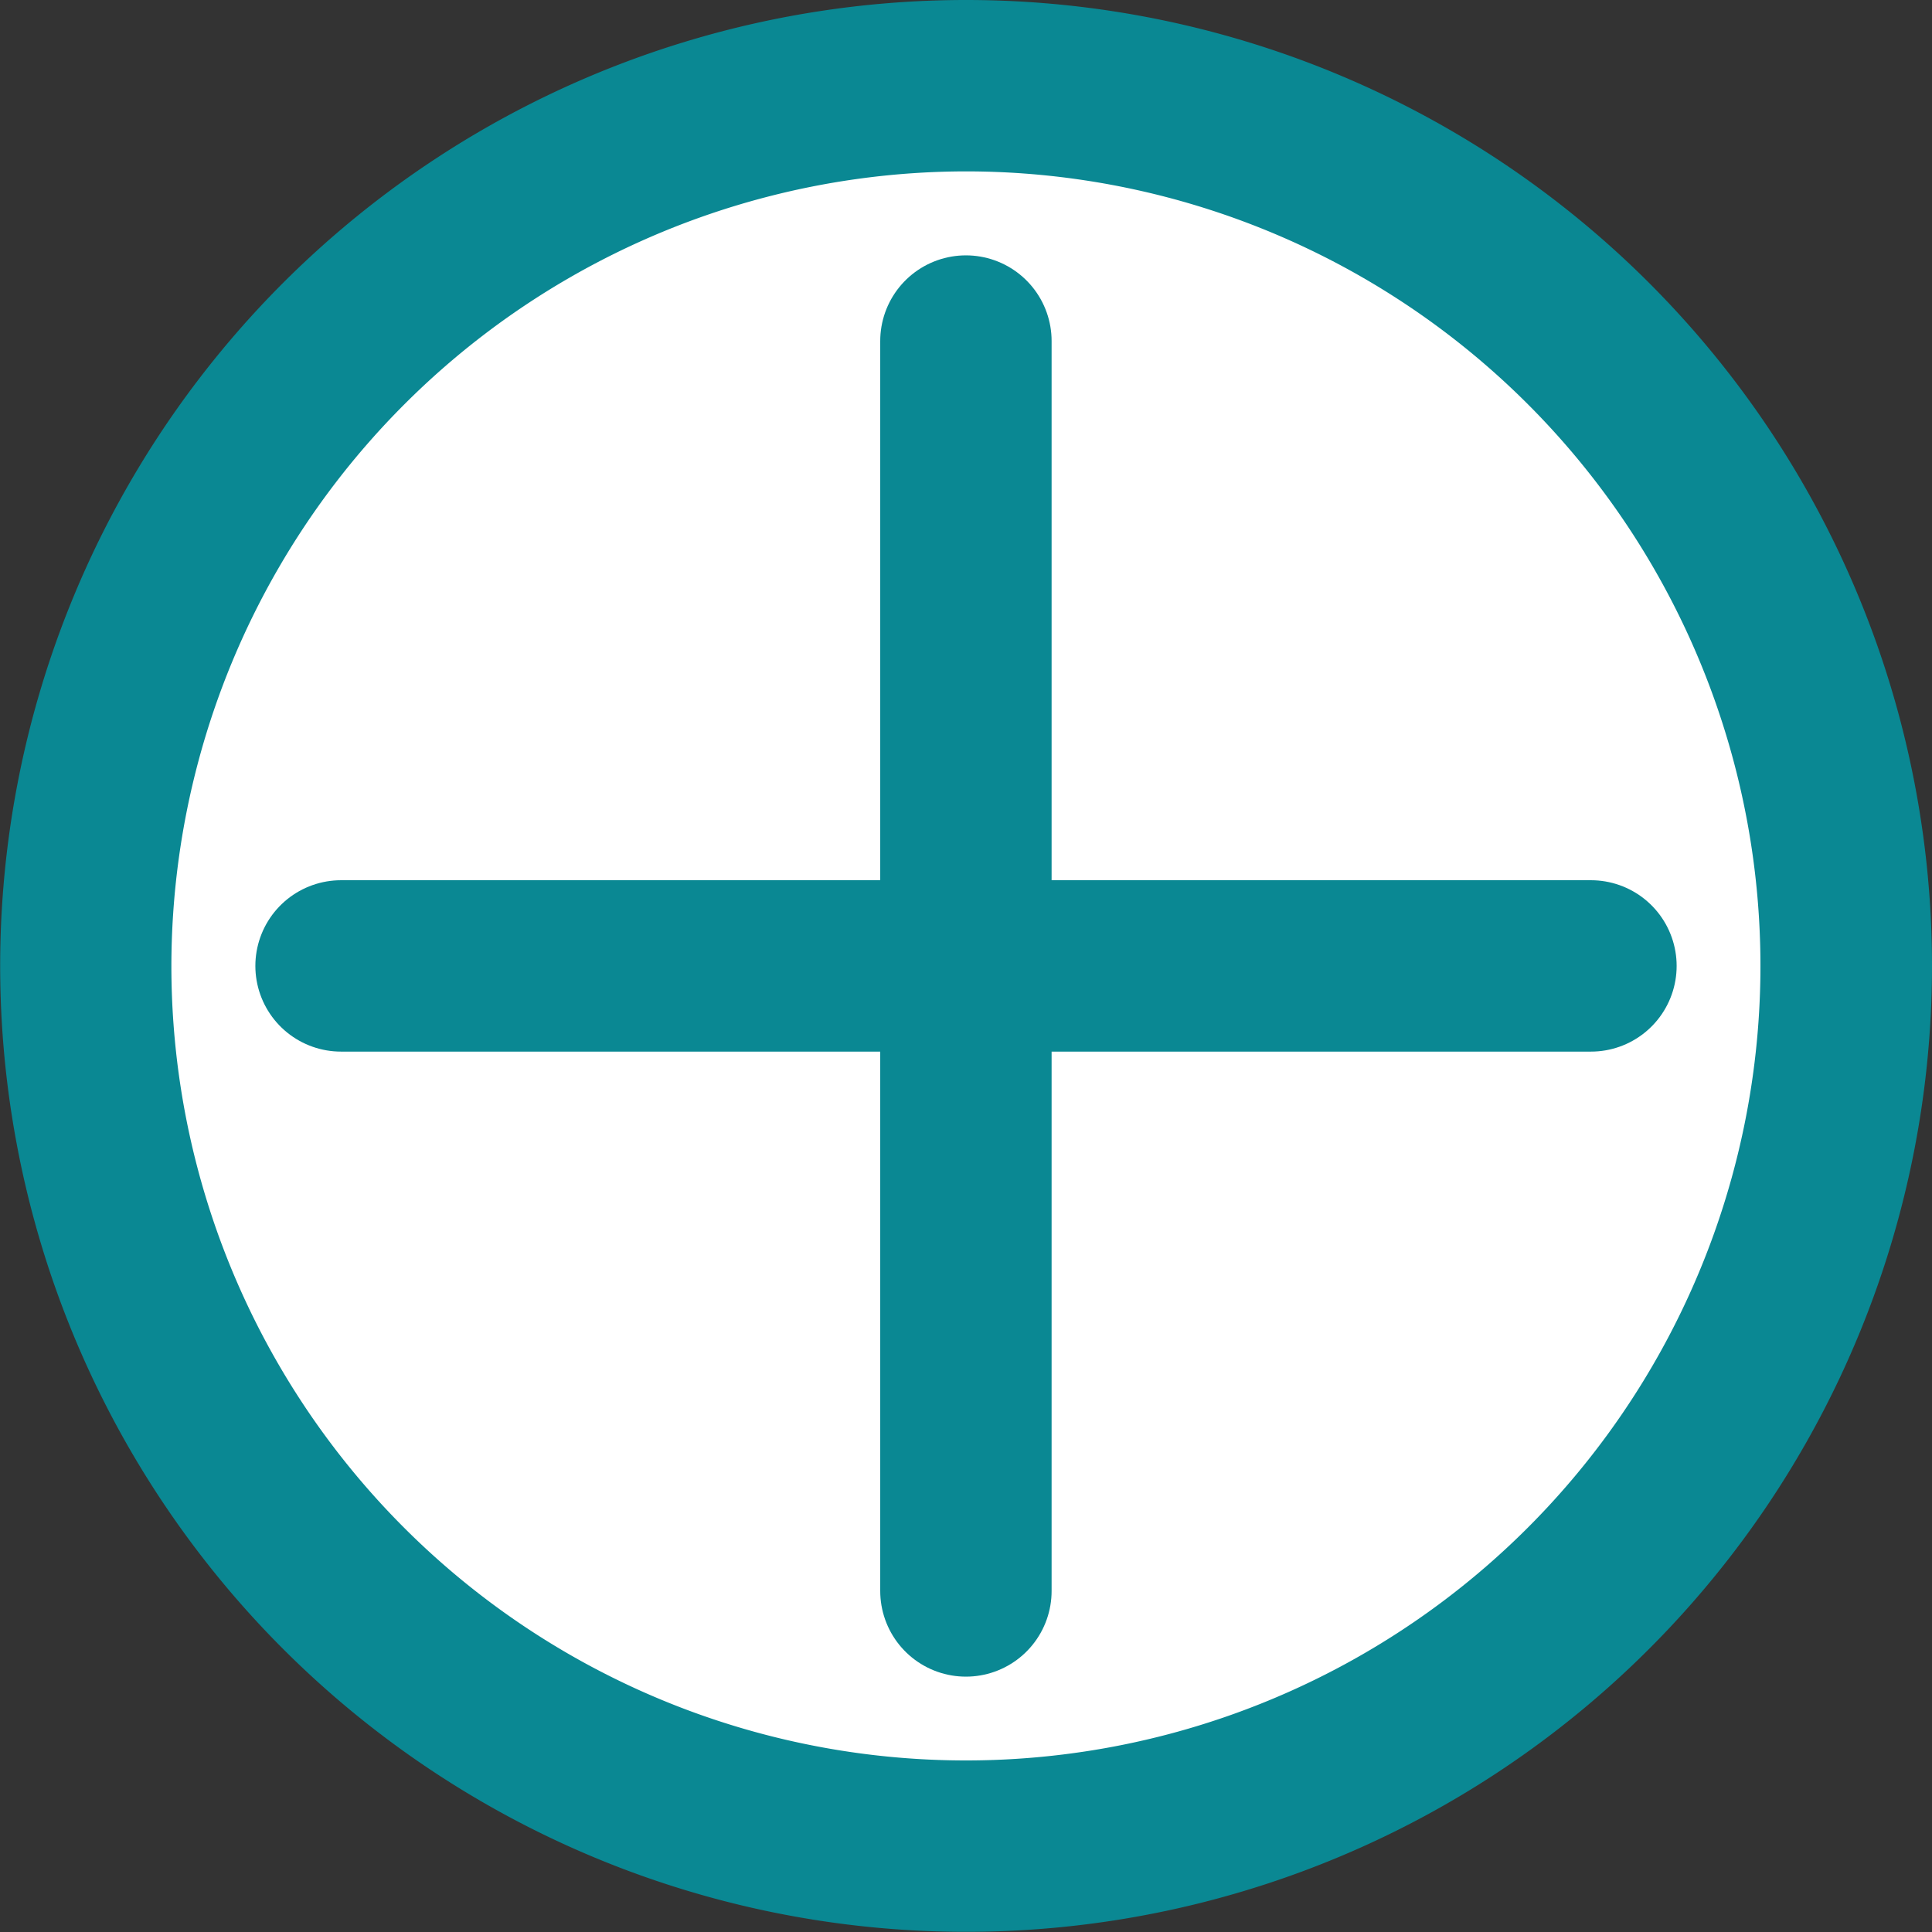
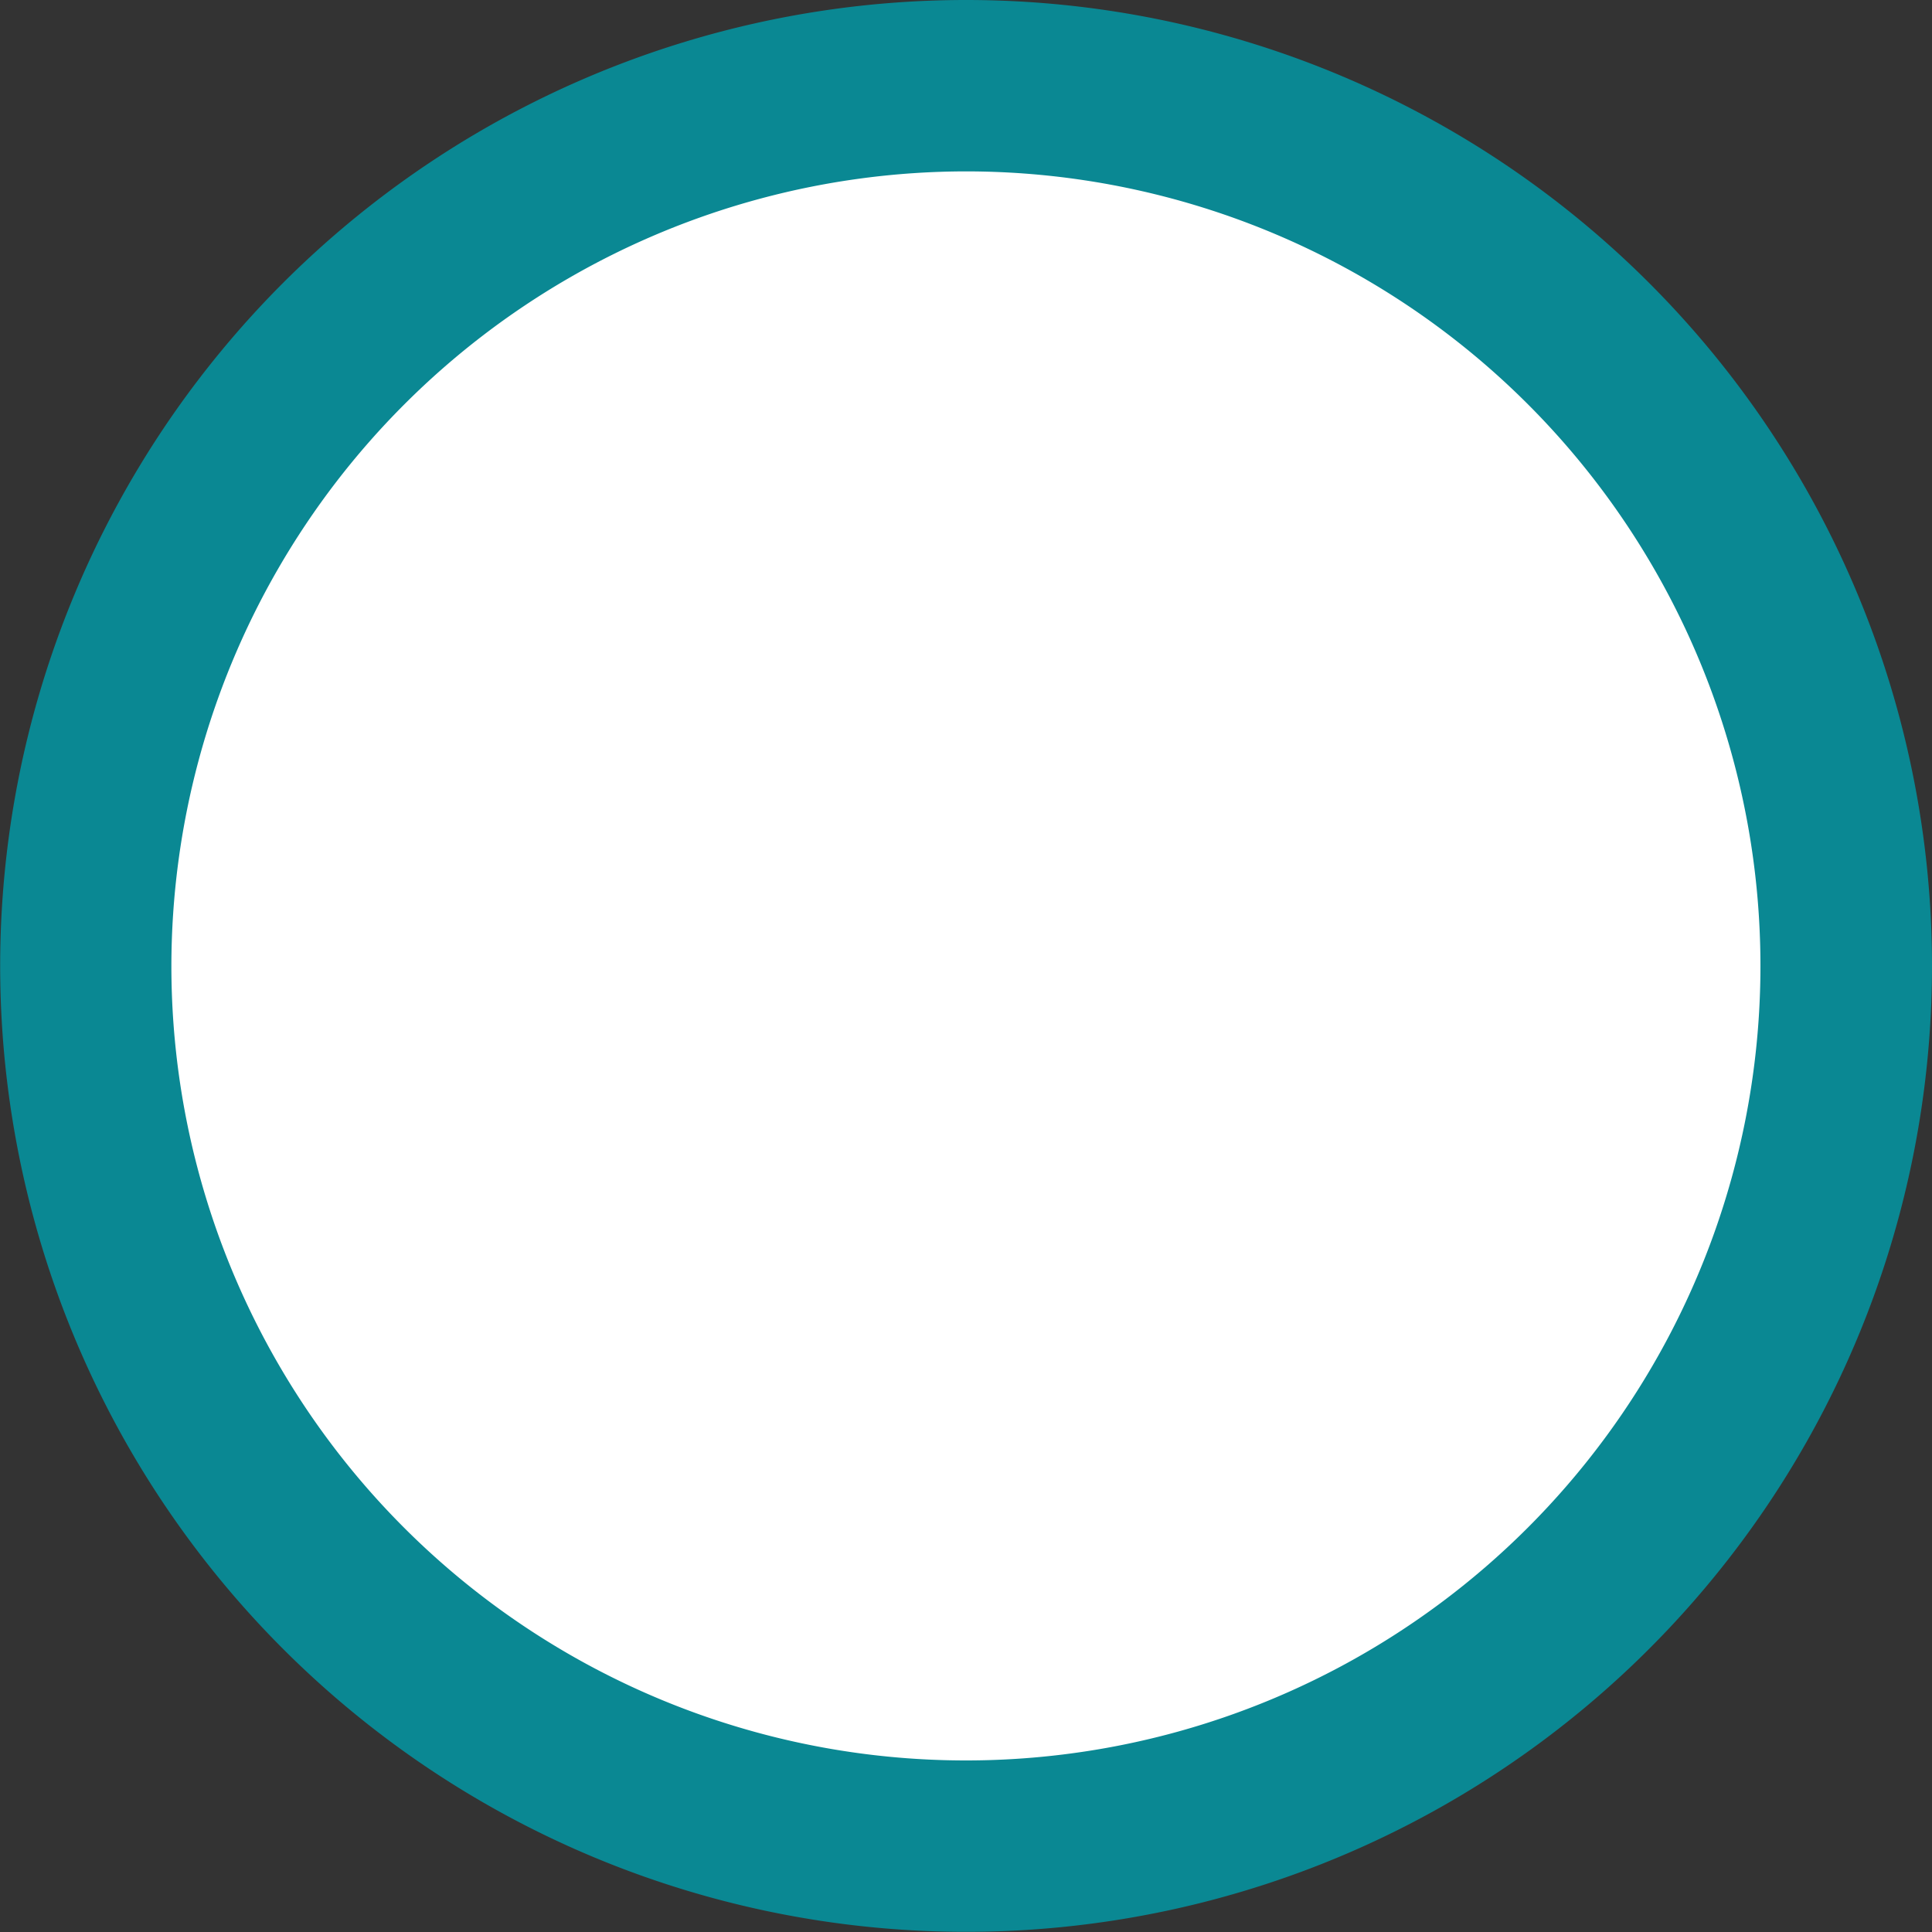
<svg xmlns="http://www.w3.org/2000/svg" id="Layer_1" data-name="Layer 1" viewBox="0 0 112.73 112.73">
  <rect x="0" y="0" width="112.73" height="112.73" fill="#333333" stroke="none" />
  <defs>
    <style>.cls-1{fill:#fff;}.cls-2{fill:#0a8893;}.cls-3{fill:none;stroke:#0a8893;stroke-linecap:round;stroke-miterlimit:10;stroke-width:10px;}</style>
  </defs>
  <circle class="cls-1" cx="97.27" cy="91.91" r="51.36" transform="translate(-68.68 8.68) rotate(-22.5)" />
  <path class="cls-2" d="M97.27,45.55A46.36,46.36,0,1,1,50.91,91.91,46.41,46.41,0,0,1,97.27,45.55m0-10a56.36,56.36,0,1,0,56.37,56.36A56.36,56.36,0,0,0,97.27,35.55Z" transform="translate(-40.91 -35.55)" />
-   <line class="cls-3" x1="56.36" y1="19.9" x2="56.36" y2="92.83" />
-   <line class="cls-3" x1="92.83" y1="56.36" x2="19.9" y2="56.36" />
</svg>